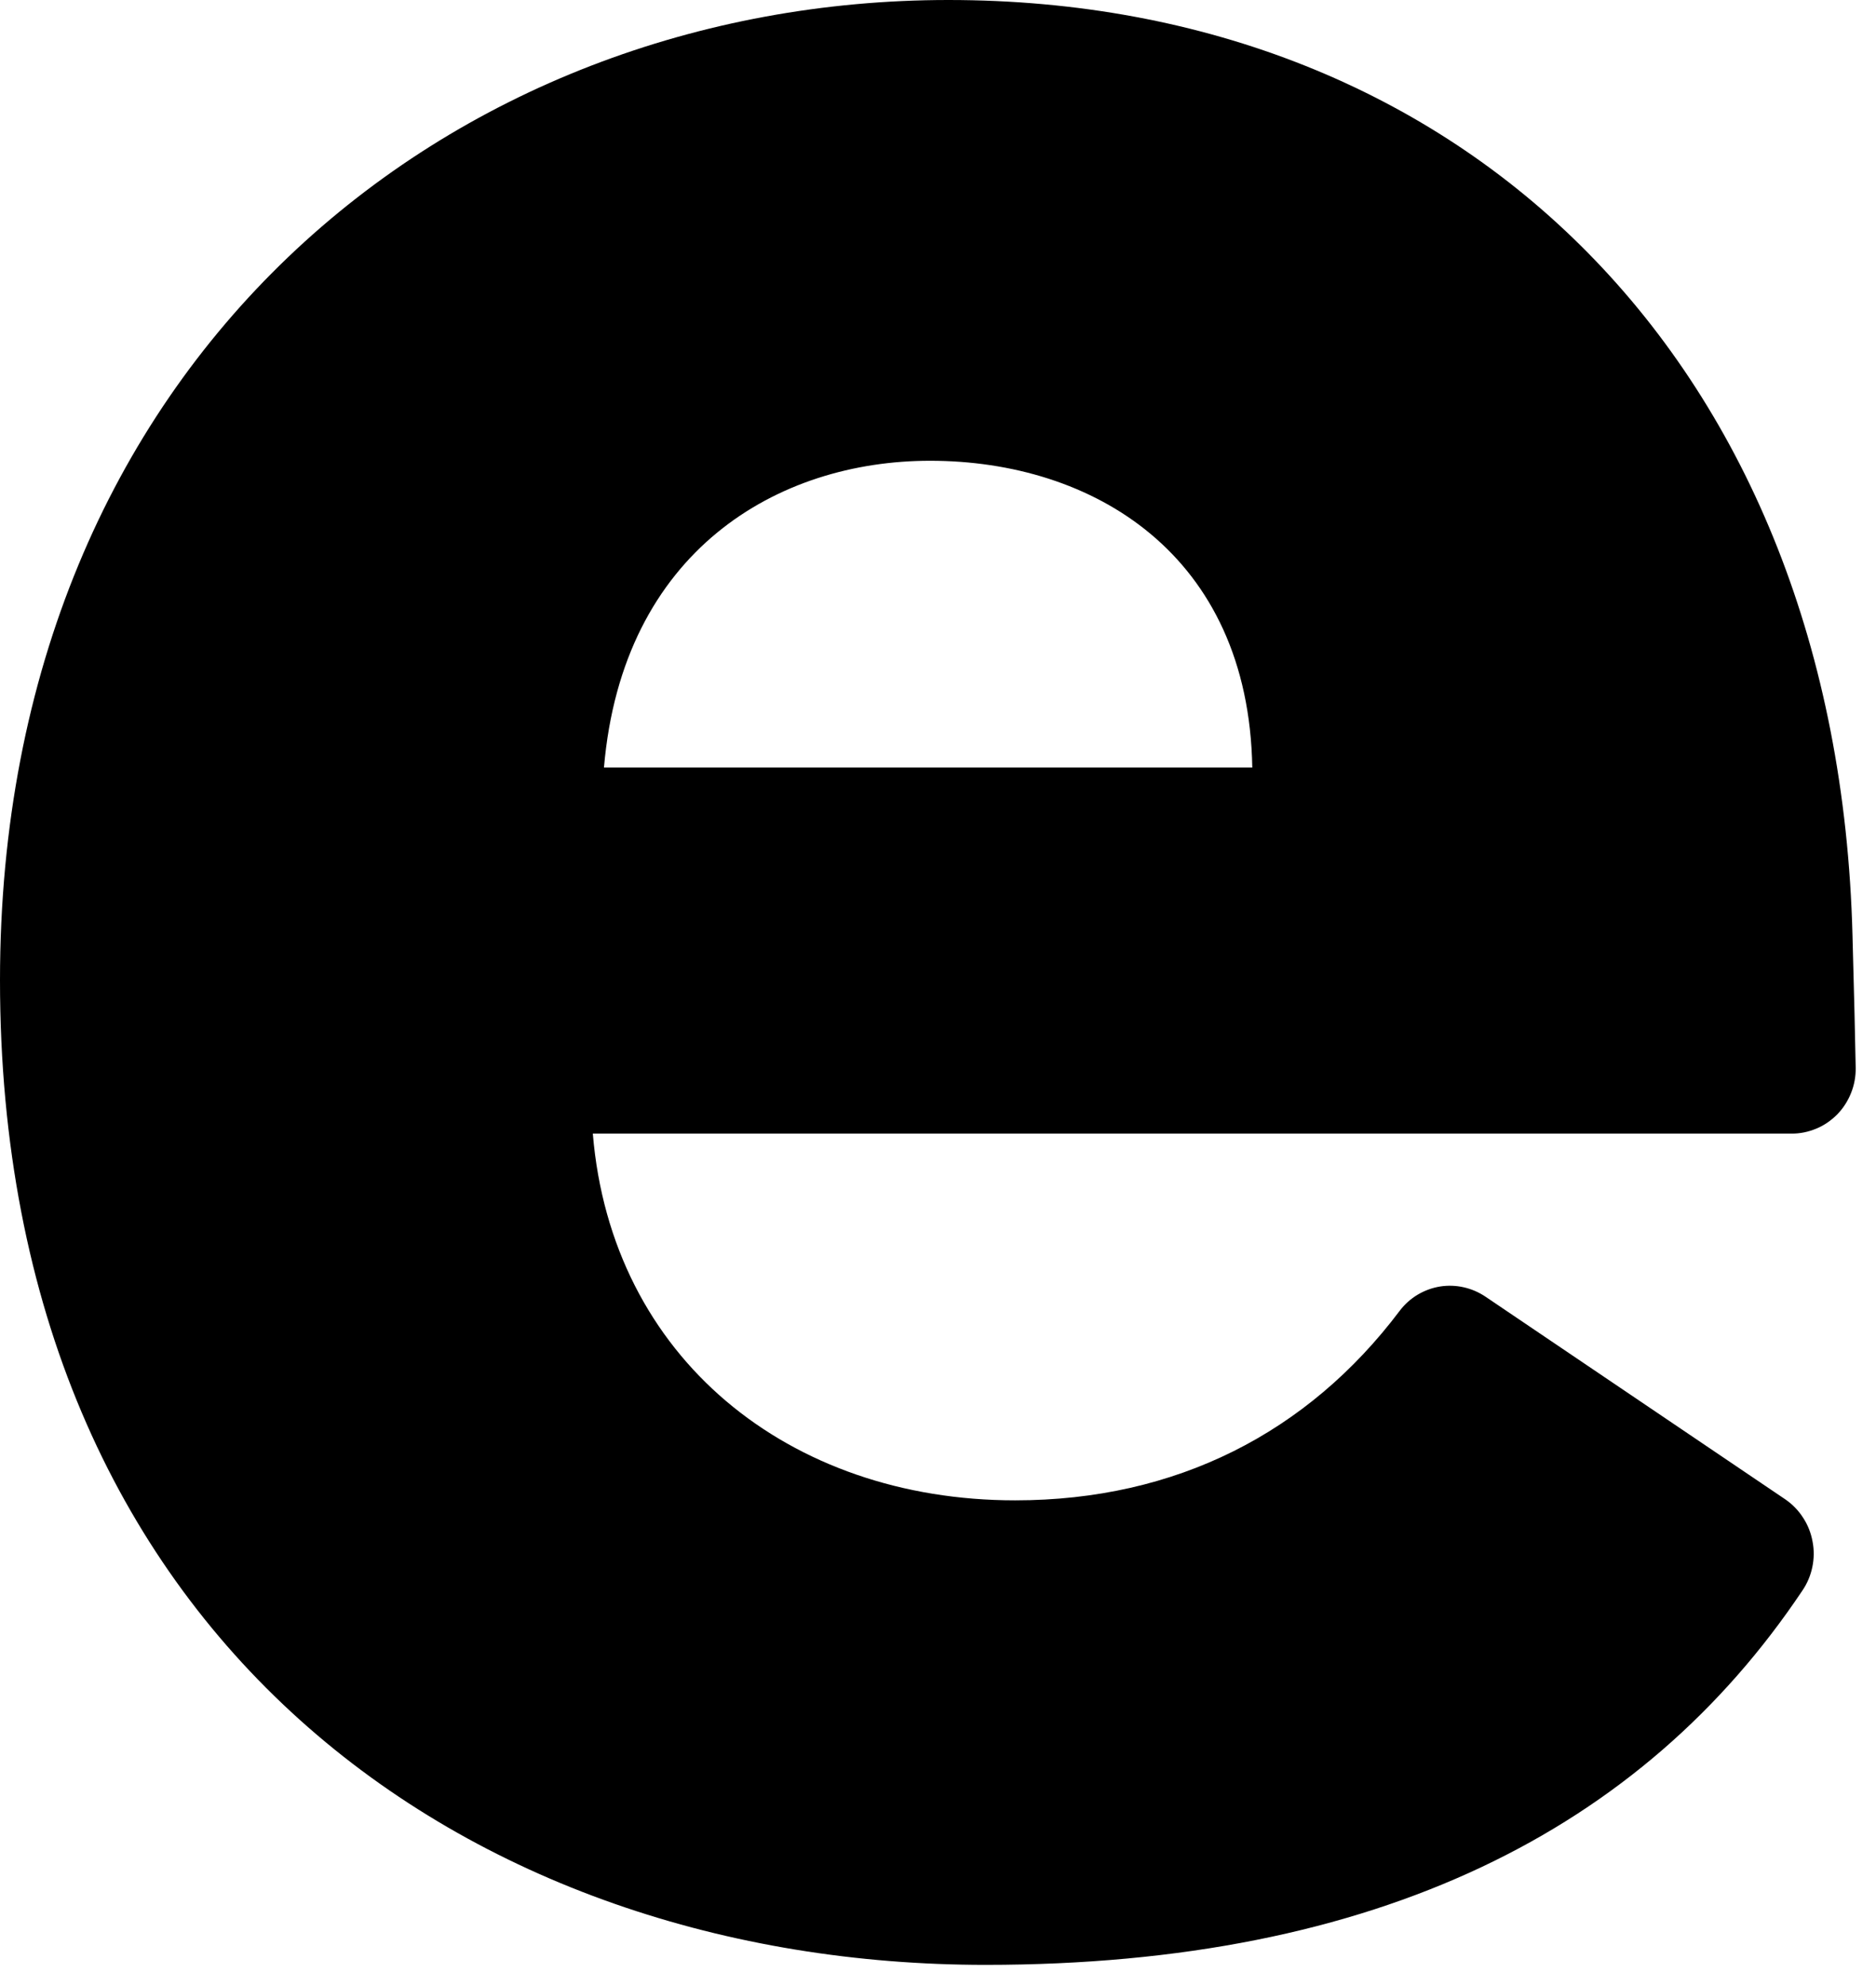
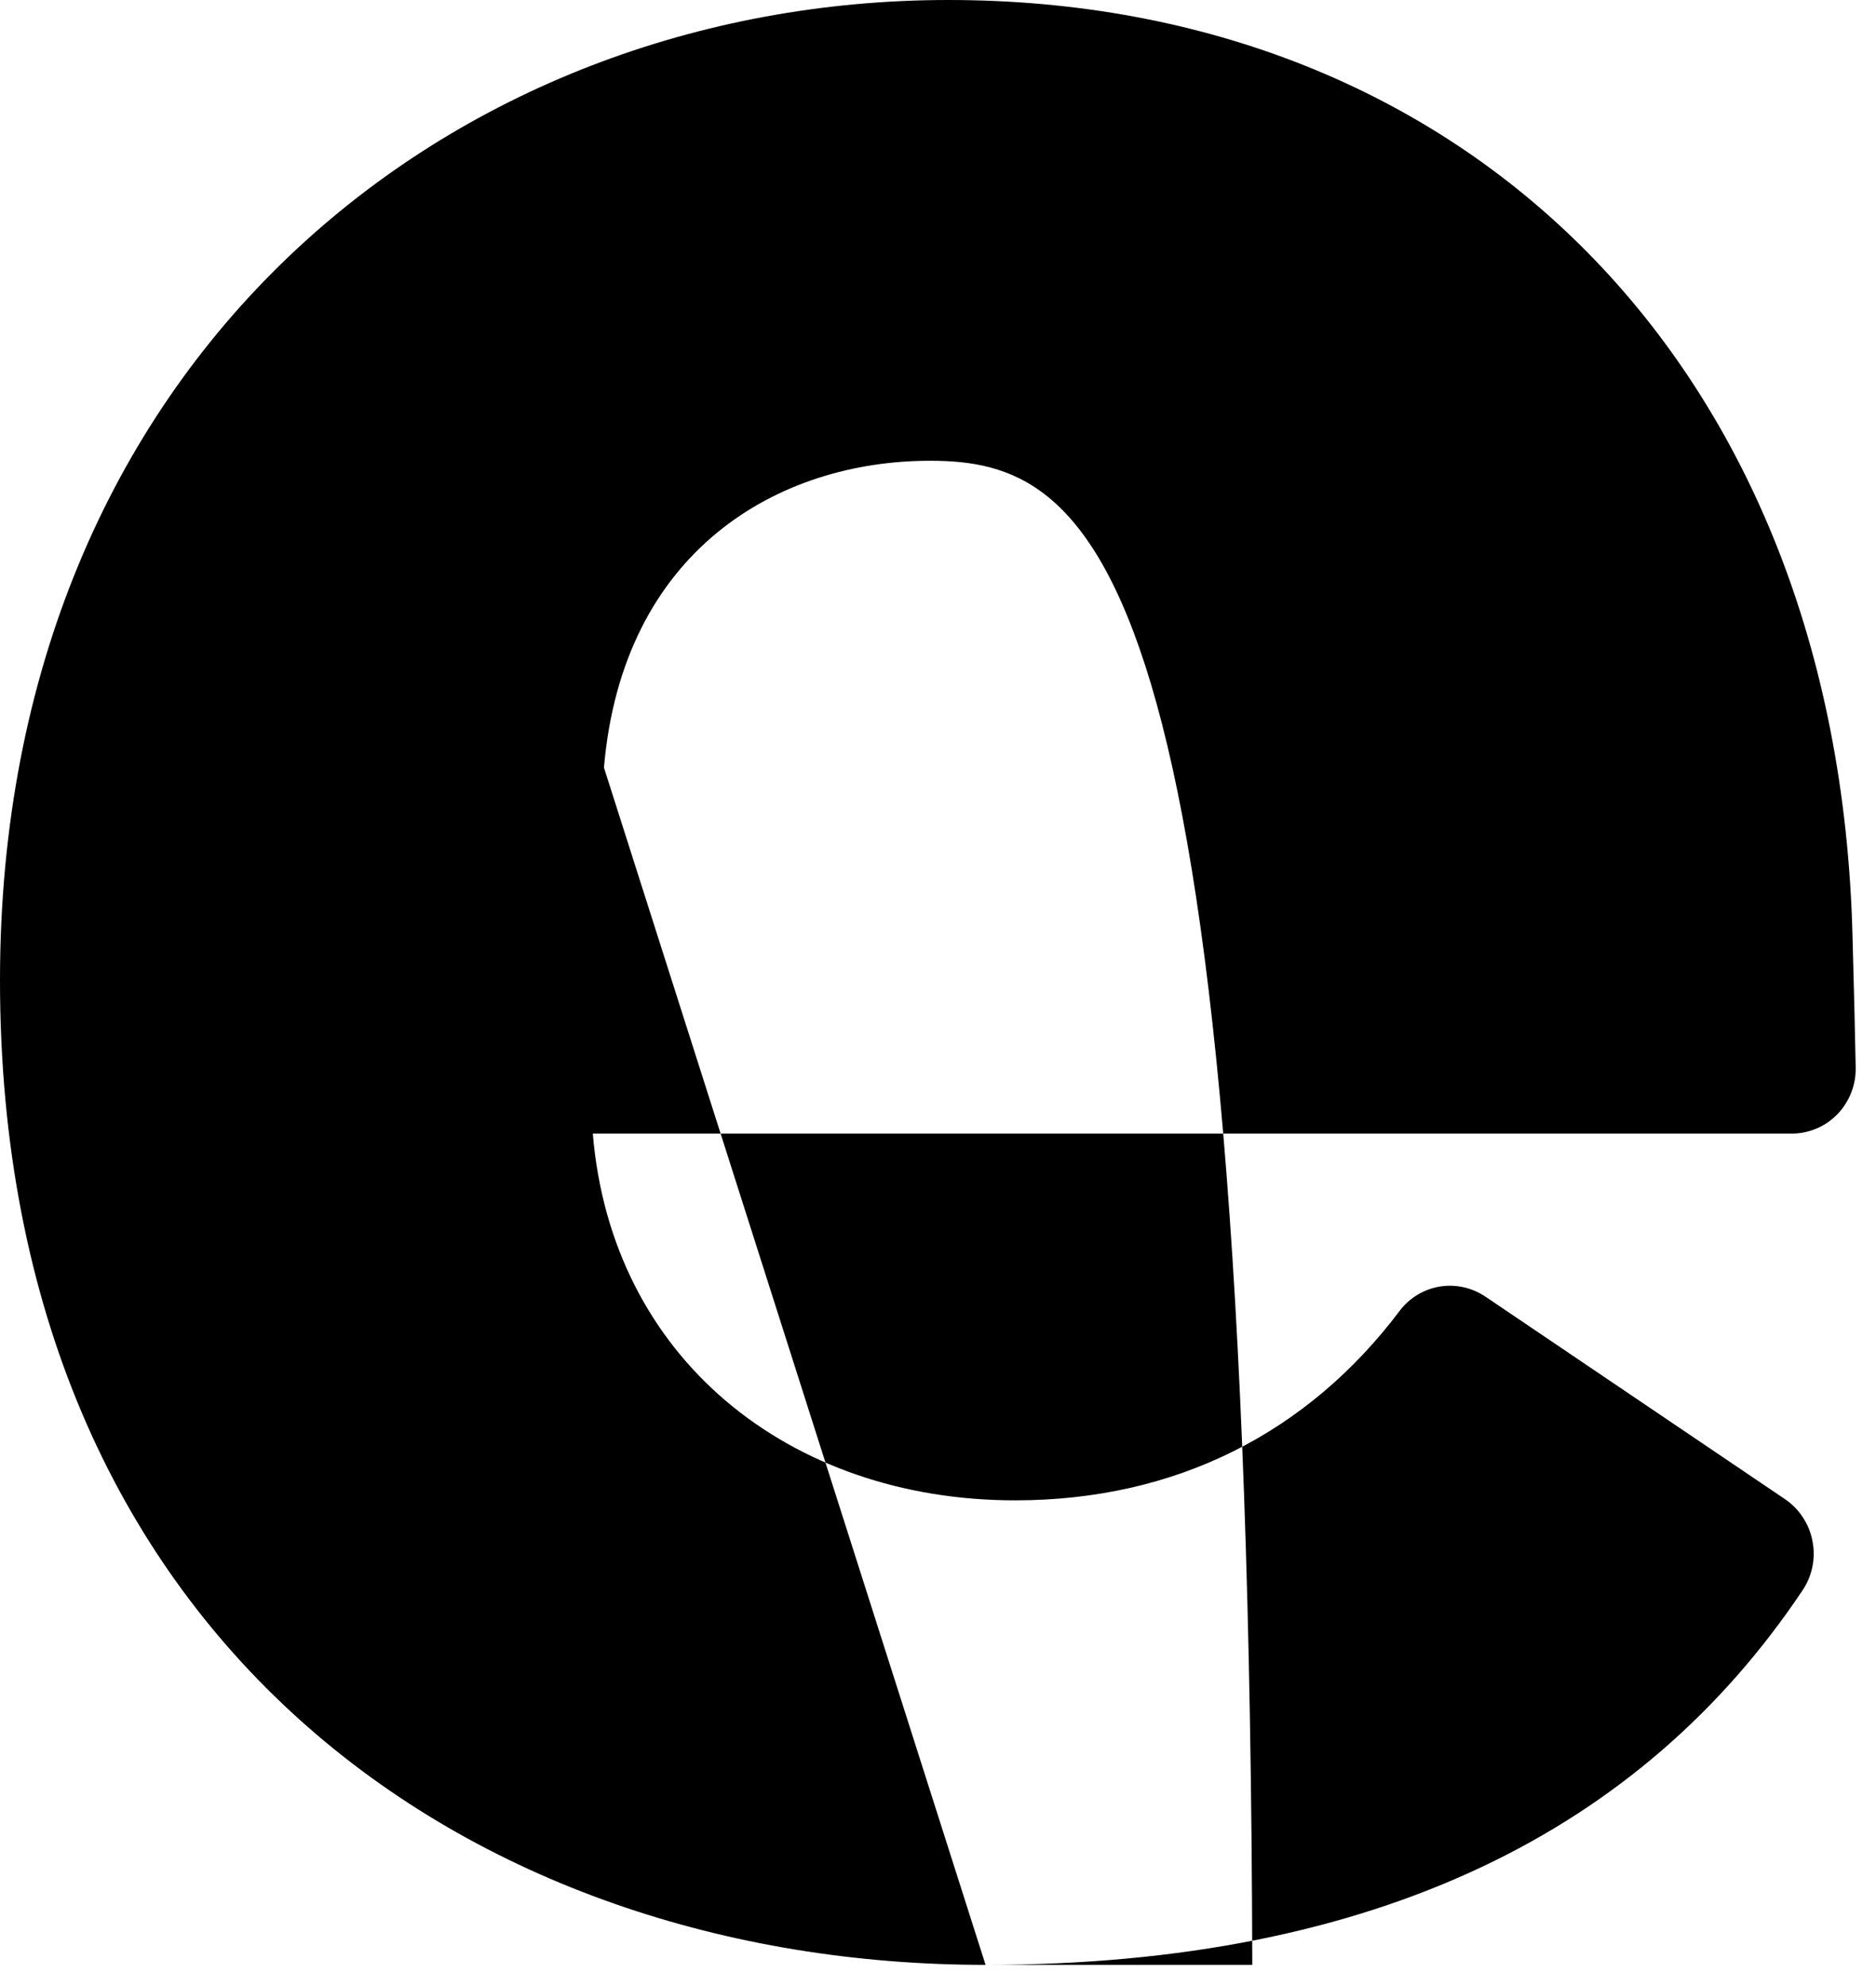
<svg xmlns="http://www.w3.org/2000/svg" fill="none" height="100%" overflow="visible" preserveAspectRatio="none" style="display: block;" viewBox="0 0 17 18" width="100%">
-   <path d="M8.931 17.808C4.264 17.808 0 14.858 0 8.884C0 3.255 4.096 0 8.595 0C13.262 0 16.653 3.289 16.787 8.477C16.802 9.025 16.811 9.407 16.816 9.679C16.817 9.757 16.803 9.834 16.774 9.906C16.745 9.979 16.703 10.044 16.649 10.1C16.594 10.155 16.53 10.2 16.459 10.229C16.387 10.259 16.311 10.275 16.234 10.274H5.372C5.54 12.309 7.151 13.598 9.199 13.598C10.657 13.598 11.851 12.986 12.684 11.88C12.773 11.762 12.904 11.684 13.049 11.66C13.194 11.637 13.342 11.671 13.464 11.754L16.178 13.589C16.242 13.633 16.297 13.689 16.339 13.755C16.382 13.82 16.411 13.894 16.425 13.971C16.44 14.047 16.439 14.127 16.423 14.203C16.407 14.28 16.376 14.353 16.332 14.417C14.885 16.579 12.487 17.808 8.931 17.808ZM5.473 6.957H11.348C11.315 5.024 9.905 4.176 8.428 4.176C7.05 4.176 5.641 4.99 5.473 6.957Z" fill="black" id="Vector" />
+   <path d="M8.931 17.808C4.264 17.808 0 14.858 0 8.884C0 3.255 4.096 0 8.595 0C13.262 0 16.653 3.289 16.787 8.477C16.802 9.025 16.811 9.407 16.816 9.679C16.817 9.757 16.803 9.834 16.774 9.906C16.745 9.979 16.703 10.044 16.649 10.1C16.594 10.155 16.53 10.2 16.459 10.229C16.387 10.259 16.311 10.275 16.234 10.274H5.372C5.54 12.309 7.151 13.598 9.199 13.598C10.657 13.598 11.851 12.986 12.684 11.88C12.773 11.762 12.904 11.684 13.049 11.66C13.194 11.637 13.342 11.671 13.464 11.754L16.178 13.589C16.242 13.633 16.297 13.689 16.339 13.755C16.382 13.82 16.411 13.894 16.425 13.971C16.44 14.047 16.439 14.127 16.423 14.203C16.407 14.28 16.376 14.353 16.332 14.417C14.885 16.579 12.487 17.808 8.931 17.808ZH11.348C11.315 5.024 9.905 4.176 8.428 4.176C7.05 4.176 5.641 4.99 5.473 6.957Z" fill="black" id="Vector" />
</svg>